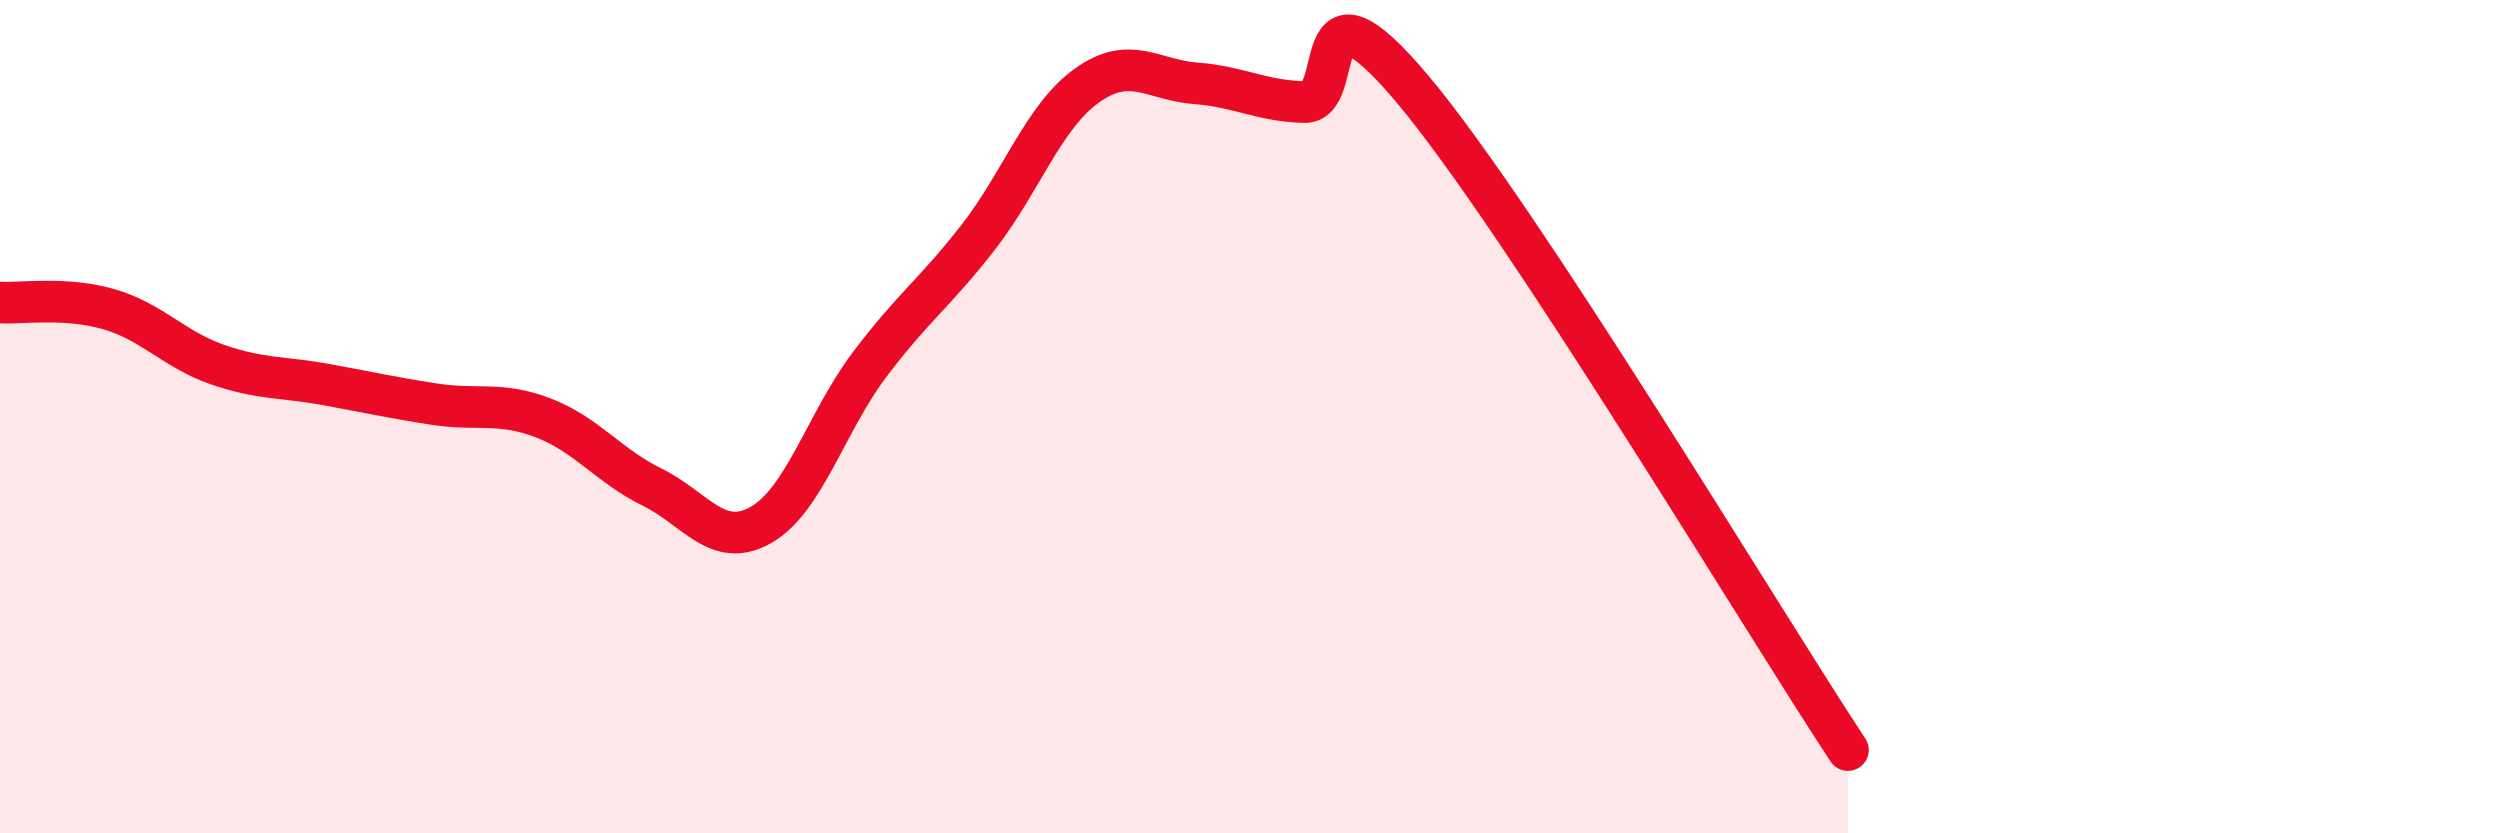
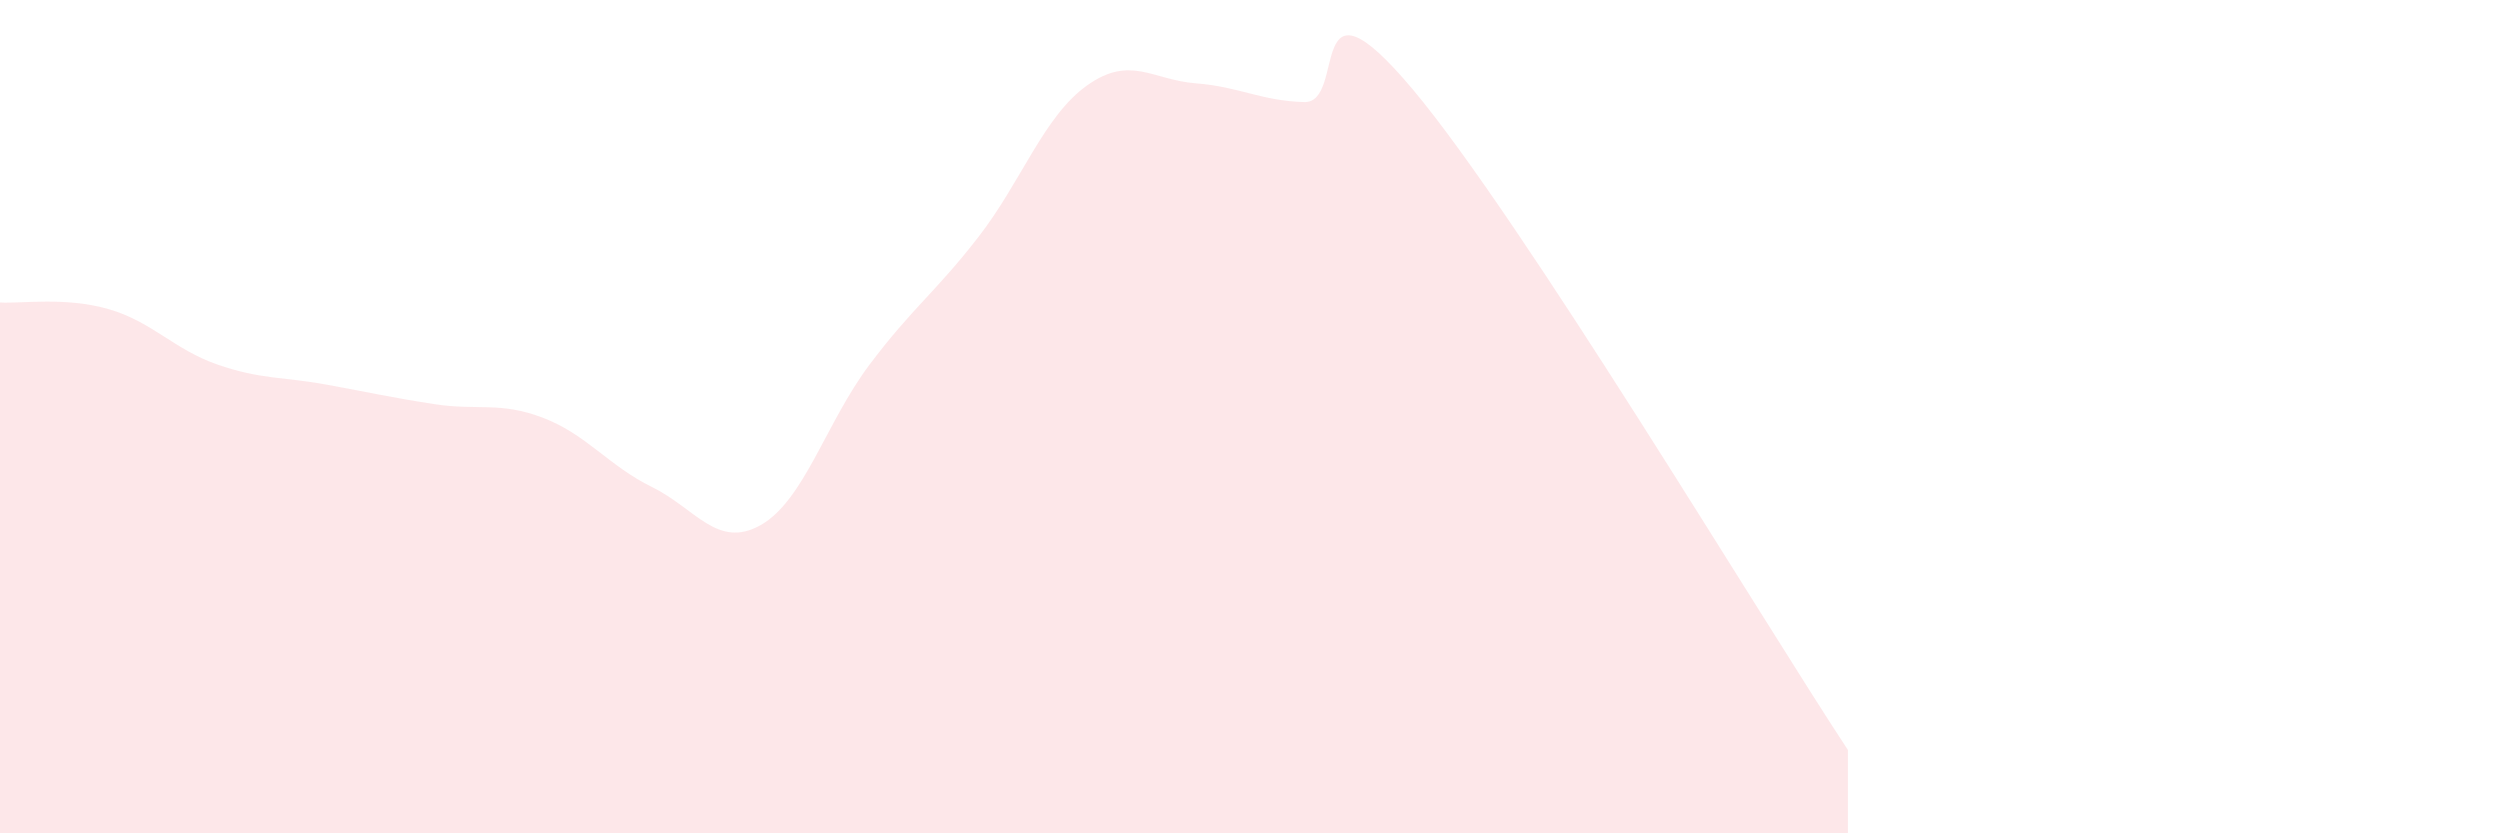
<svg xmlns="http://www.w3.org/2000/svg" width="60" height="20" viewBox="0 0 60 20">
  <path d="M 0,7.26 C 0.52,7.29 1.57,7.12 2.61,7.42 C 3.65,7.72 4.18,8.39 5.22,8.75 C 6.26,9.11 6.79,9.04 7.83,9.23 C 8.87,9.42 9.39,9.54 10.43,9.7 C 11.47,9.86 12,9.63 13.04,10.03 C 14.08,10.43 14.61,11.18 15.65,11.69 C 16.69,12.2 17.22,13.19 18.26,12.6 C 19.3,12.01 19.83,10.13 20.87,8.75 C 21.91,7.37 22.44,7.03 23.48,5.69 C 24.52,4.35 25.05,2.79 26.09,2.05 C 27.13,1.31 27.66,1.92 28.7,2 C 29.74,2.08 30.26,2.42 31.3,2.45 C 32.34,2.48 31.3,-0.96 33.91,2.15 C 36.52,5.26 42.26,14.83 44.35,18L44.35 20L0 20Z" fill="#EB0A25" opacity="0.1" stroke-linecap="round" stroke-linejoin="round" />
-   <path d="M 0,7.26 C 0.52,7.29 1.57,7.12 2.61,7.42 C 3.65,7.72 4.18,8.39 5.22,8.75 C 6.26,9.11 6.79,9.04 7.83,9.23 C 8.87,9.42 9.39,9.54 10.43,9.7 C 11.47,9.86 12,9.63 13.04,10.03 C 14.08,10.43 14.61,11.18 15.65,11.69 C 16.69,12.2 17.22,13.19 18.26,12.6 C 19.3,12.01 19.83,10.13 20.87,8.75 C 21.91,7.37 22.44,7.03 23.48,5.69 C 24.52,4.35 25.05,2.79 26.09,2.05 C 27.13,1.31 27.66,1.92 28.7,2 C 29.74,2.08 30.26,2.42 31.3,2.45 C 32.34,2.48 31.3,-0.96 33.91,2.15 C 36.52,5.26 42.26,14.83 44.35,18" stroke="#EB0A25" stroke-width="1" fill="none" stroke-linecap="round" stroke-linejoin="round" />
</svg>